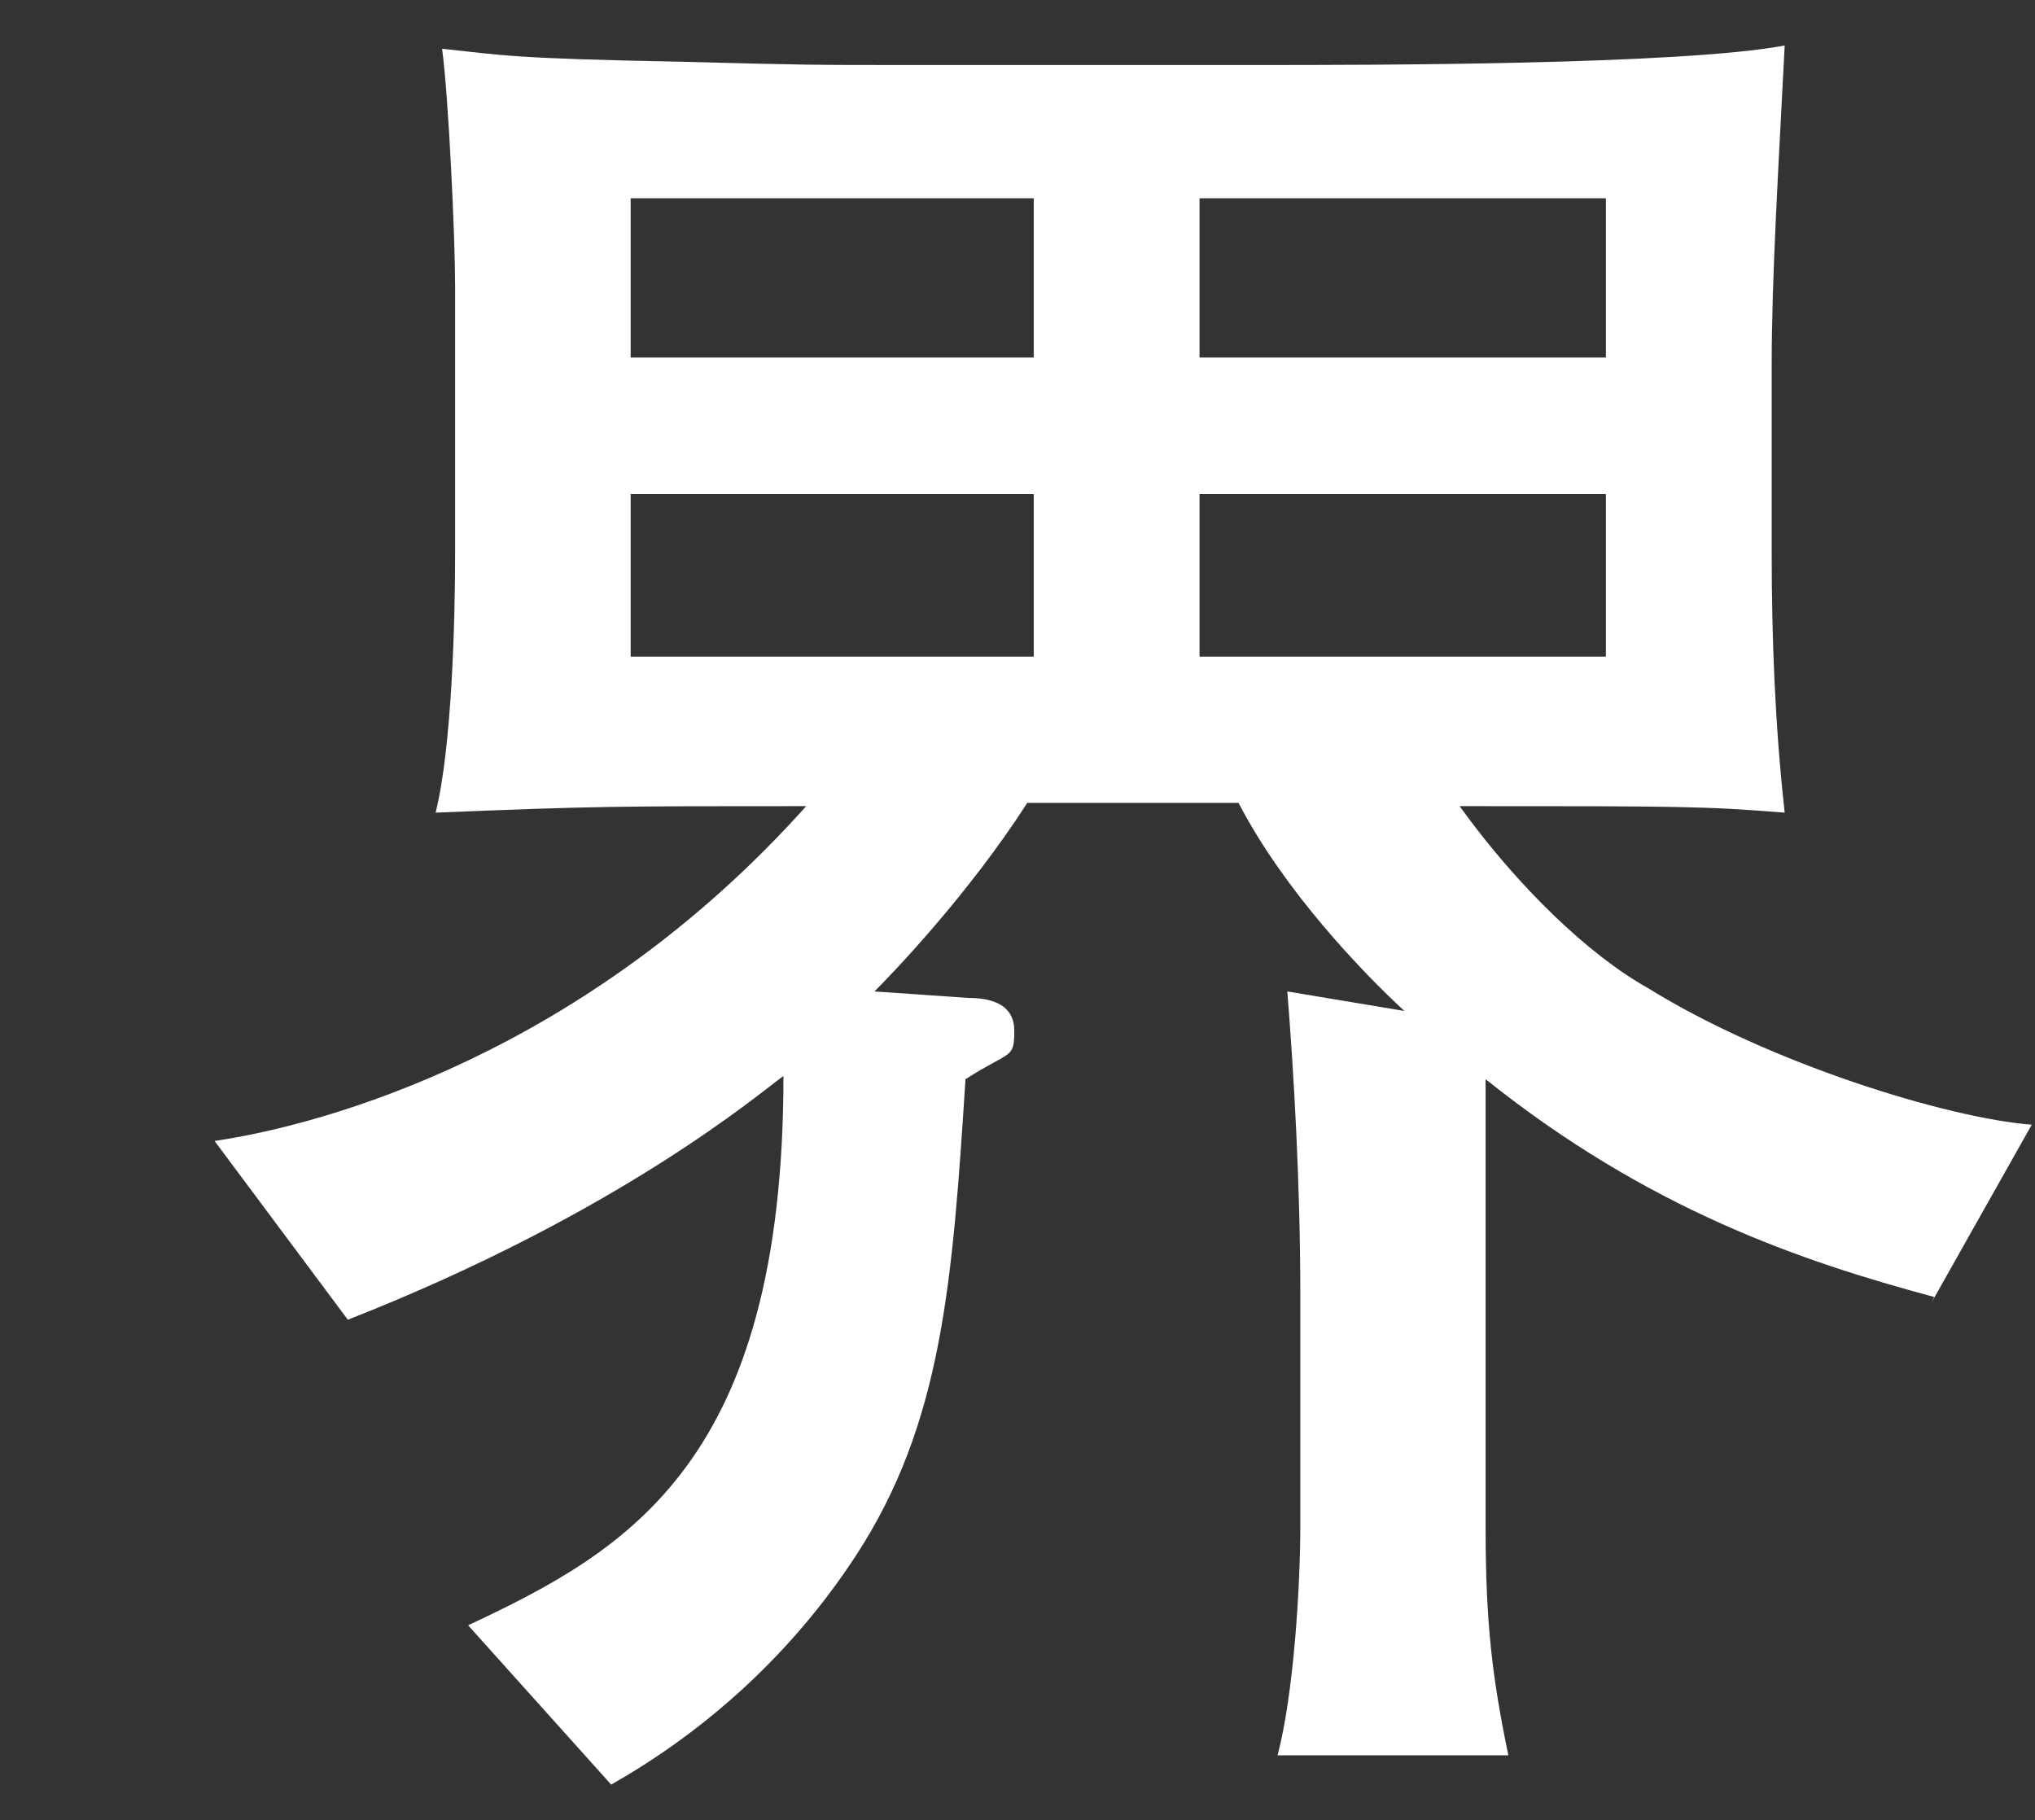
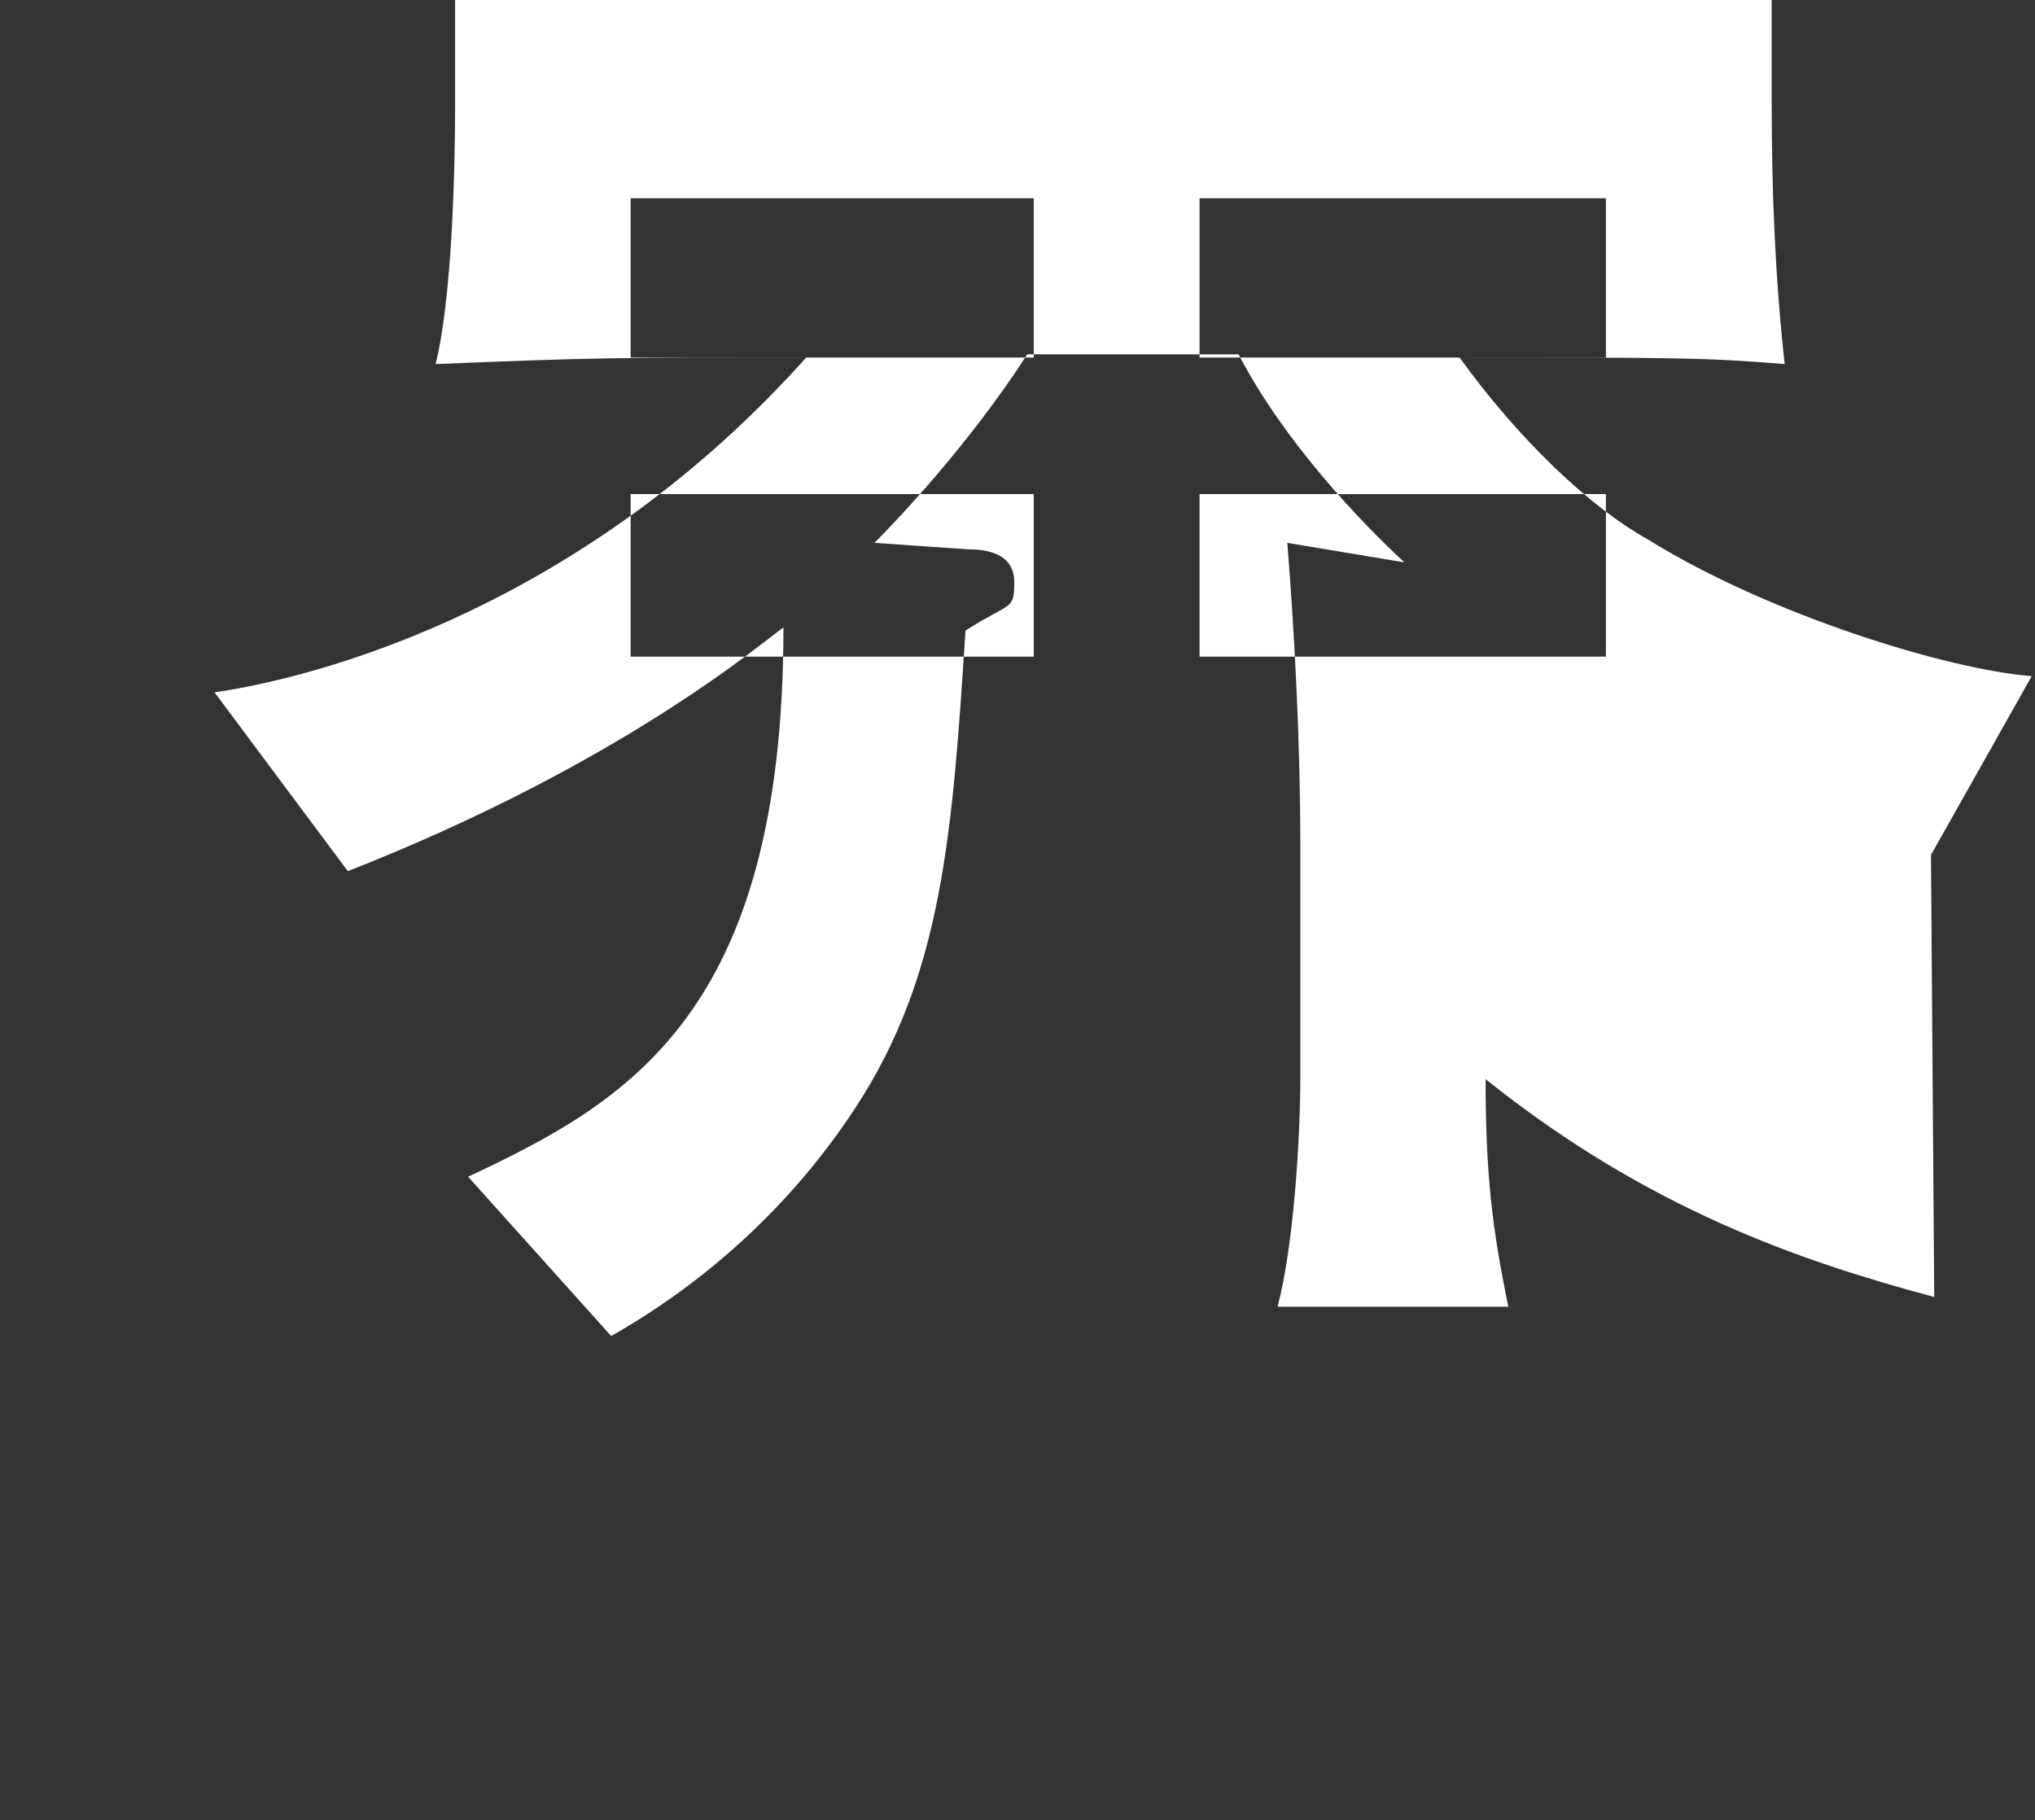
<svg xmlns="http://www.w3.org/2000/svg" version="1.1" viewBox="0 0 62.6 56">
  <rect x="0" y="0" width="62.6" height="56" fill="#333333" stroke="none" />
  <defs>
    <style>
      .cls-1 {
        fill: #fff;
      }
    </style>
  </defs>
  <g>
    <g id="a">
-       <path class="cls-1" d="M59.5,39.9c-4.1-1.1-8.8-2.7-13.8-6.7v13.8c0,2.9.2,4.6.7,7h-7.1c.5-1.9.7-5.2.7-7.1v-7c0-3.5-.2-6.9-.4-9.4l3.6.6c-1.3-1.2-3.7-3.7-5.1-6.4h-6.5c-1.8,2.8-4.1,5.2-4.7,5.8l2.9.2c.5,0,1.4.1,1.4,1s-.1.6-1.5,1.5c-.4,6.2-.7,10.6-3.4,14.7-1.9,2.9-4.5,5.3-7.5,7l-4.4-4.9c4.9-2.3,9.7-5,9.7-16.9-.7.5-5,4.2-13.4,7.5l-4.1-5.5c3.4-.5,11.4-2.7,18.2-10.3-5.9,0-6.5,0-11.4.2.5-2,.6-5.9.6-8v-8.2c0-1.5-.2-5.8-.4-7.3,1.9.2,2.1.3,7.4.4,3.7.1,4.1.1,6.7.1h11c3.4,0,13,0,16.2-.6-.2,3.9-.4,7.2-.4,9.8v5.8c0,2.6.1,5.3.4,8-2.5-.2-3.2-.2-10-.2,1.8,2.5,4,4.6,5.8,5.6,3.7,2.3,9.2,4,11.8,4.2,0,0-3.1,5.5-3.1,5.5ZM31.8,6.1h-12.4v4.9h12.4s0-4.9,0-4.9ZM31.8,15.2h-12.4v5h12.4v-5ZM49.4,6.1h-12.5v4.9h12.5s0-4.9,0-4.9ZM49.4,15.2h-12.5v5h12.5v-5Z" />
+       <path class="cls-1" d="M59.5,39.9c-4.1-1.1-8.8-2.7-13.8-6.7c0,2.9.2,4.6.7,7h-7.1c.5-1.9.7-5.2.7-7.1v-7c0-3.5-.2-6.9-.4-9.4l3.6.6c-1.3-1.2-3.7-3.7-5.1-6.4h-6.5c-1.8,2.8-4.1,5.2-4.7,5.8l2.9.2c.5,0,1.4.1,1.4,1s-.1.6-1.5,1.5c-.4,6.2-.7,10.6-3.4,14.7-1.9,2.9-4.5,5.3-7.5,7l-4.4-4.9c4.9-2.3,9.7-5,9.7-16.9-.7.5-5,4.2-13.4,7.5l-4.1-5.5c3.4-.5,11.4-2.7,18.2-10.3-5.9,0-6.5,0-11.4.2.5-2,.6-5.9.6-8v-8.2c0-1.5-.2-5.8-.4-7.3,1.9.2,2.1.3,7.4.4,3.7.1,4.1.1,6.7.1h11c3.4,0,13,0,16.2-.6-.2,3.9-.4,7.2-.4,9.8v5.8c0,2.6.1,5.3.4,8-2.5-.2-3.2-.2-10-.2,1.8,2.5,4,4.6,5.8,5.6,3.7,2.3,9.2,4,11.8,4.2,0,0-3.1,5.5-3.1,5.5ZM31.8,6.1h-12.4v4.9h12.4s0-4.9,0-4.9ZM31.8,15.2h-12.4v5h12.4v-5ZM49.4,6.1h-12.5v4.9h12.5s0-4.9,0-4.9ZM49.4,15.2h-12.5v5h12.5v-5Z" />
    </g>
  </g>
</svg>